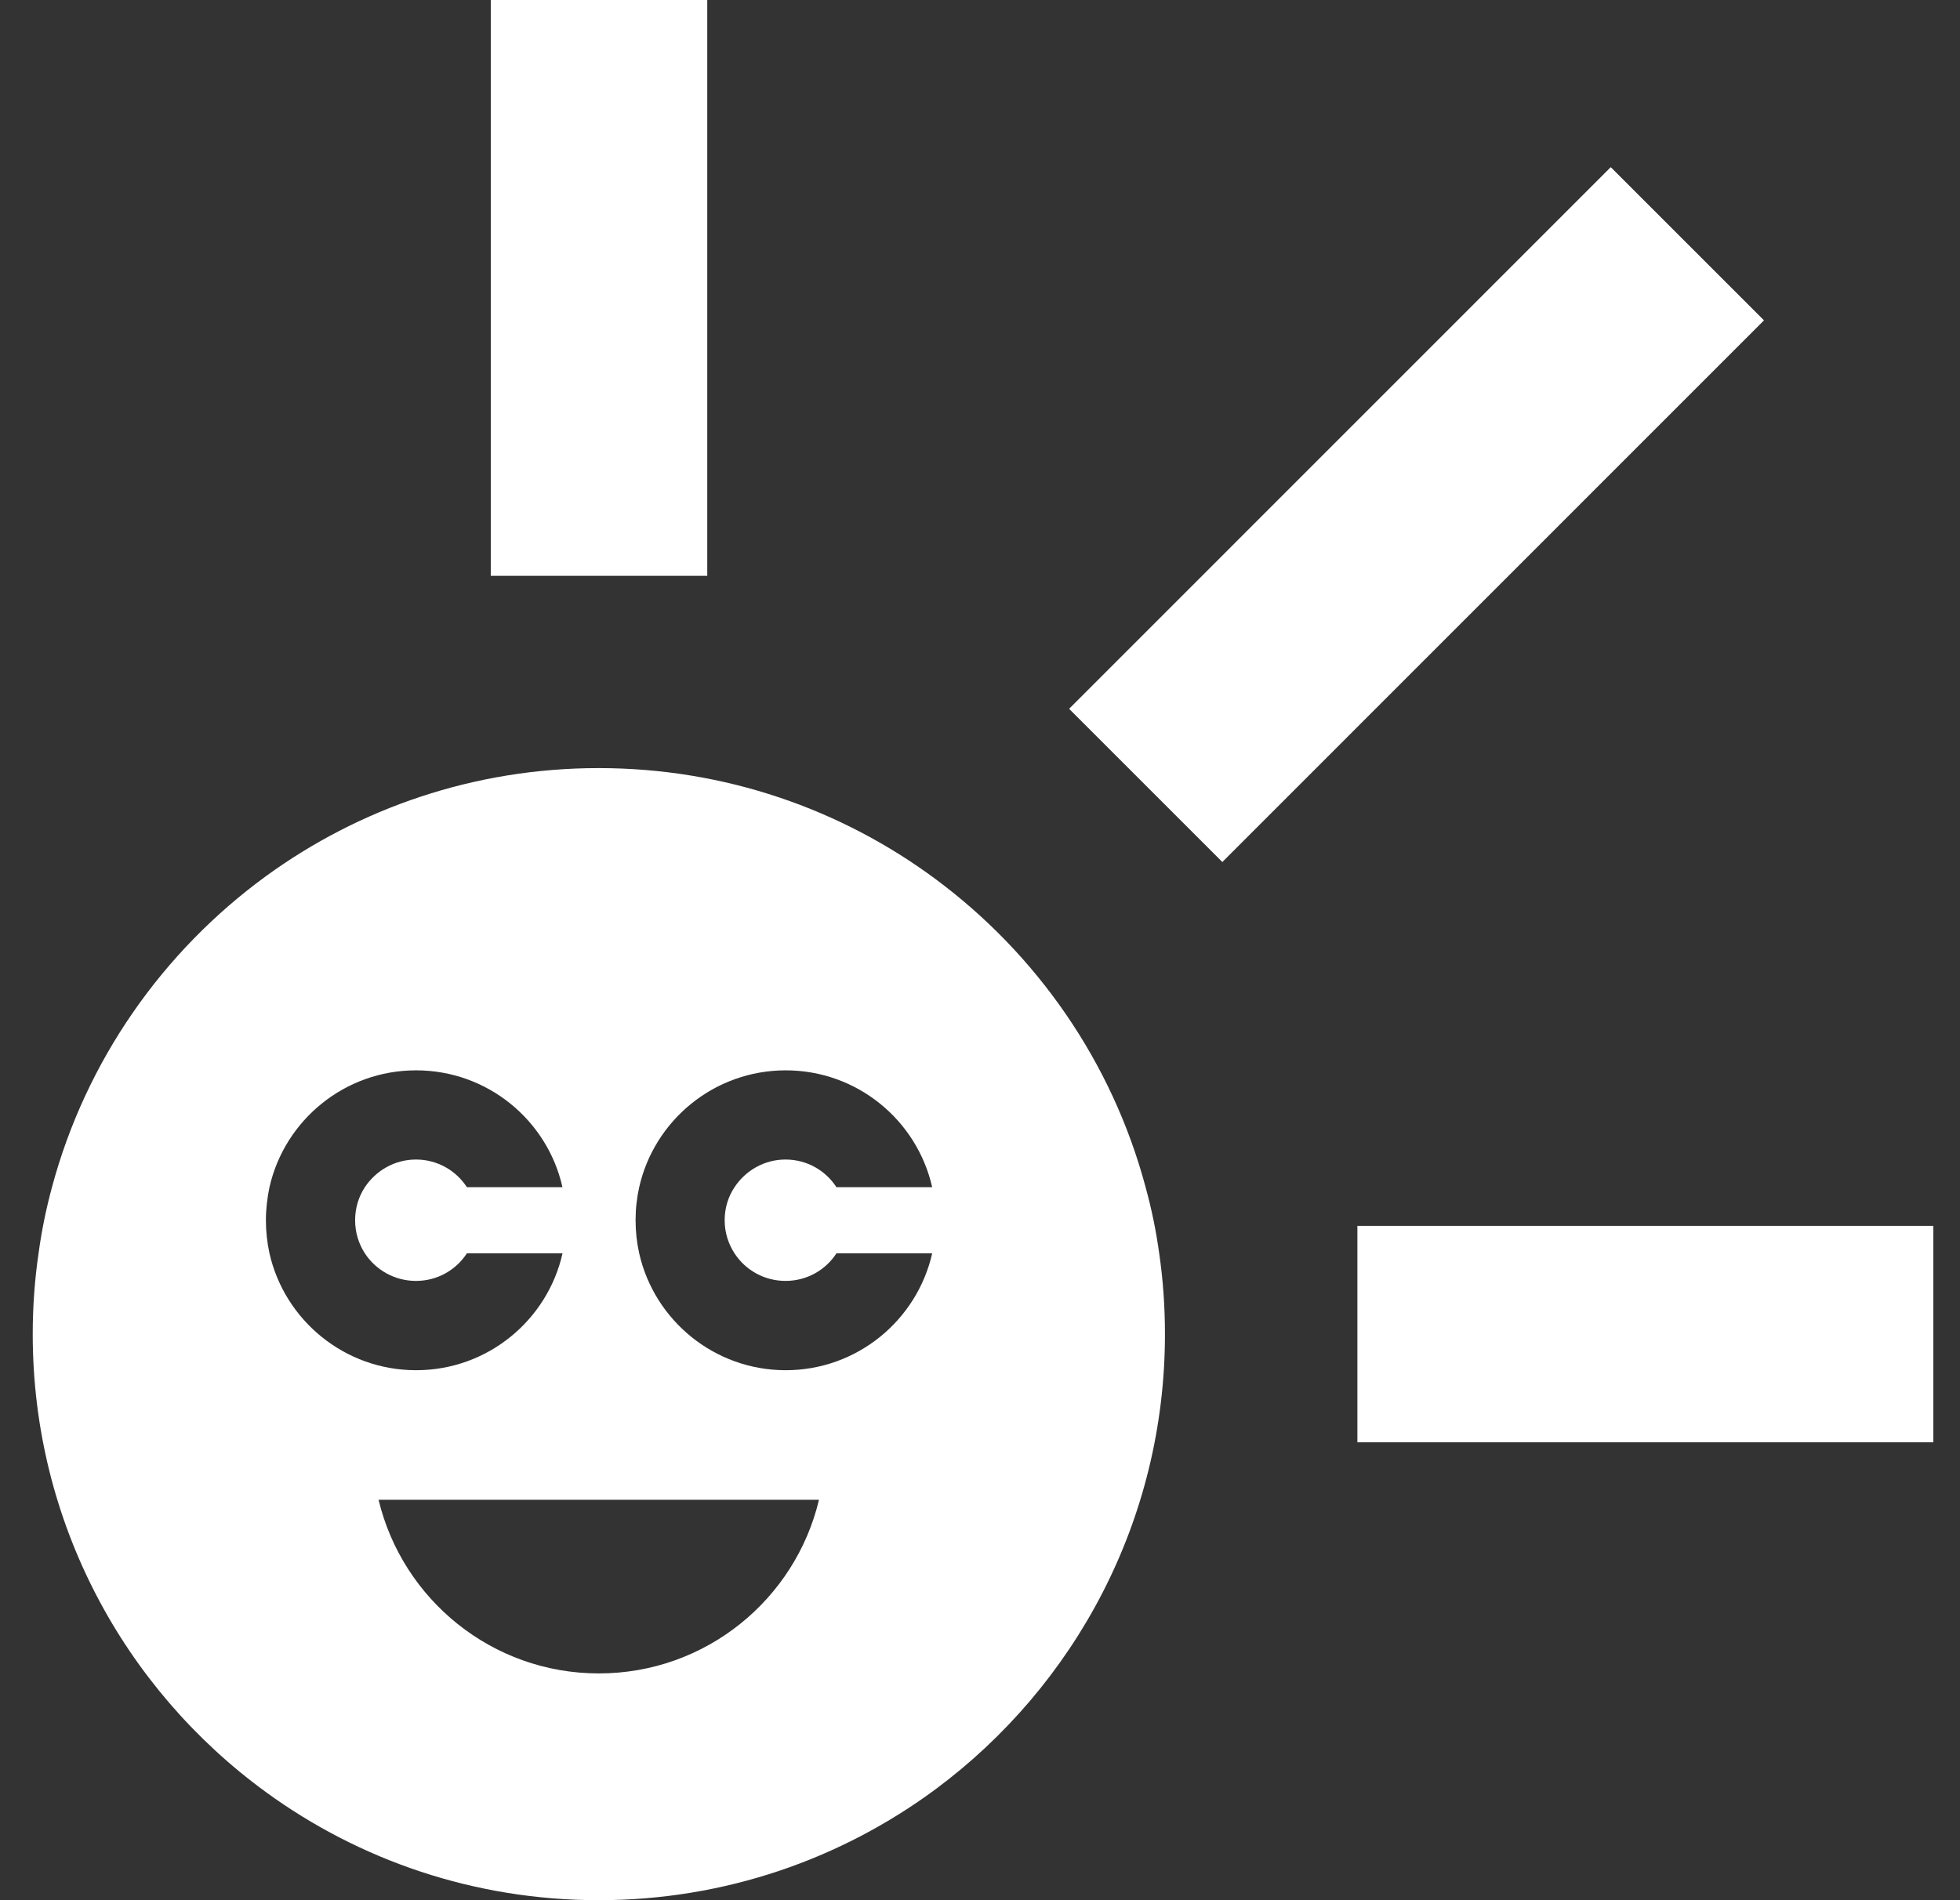
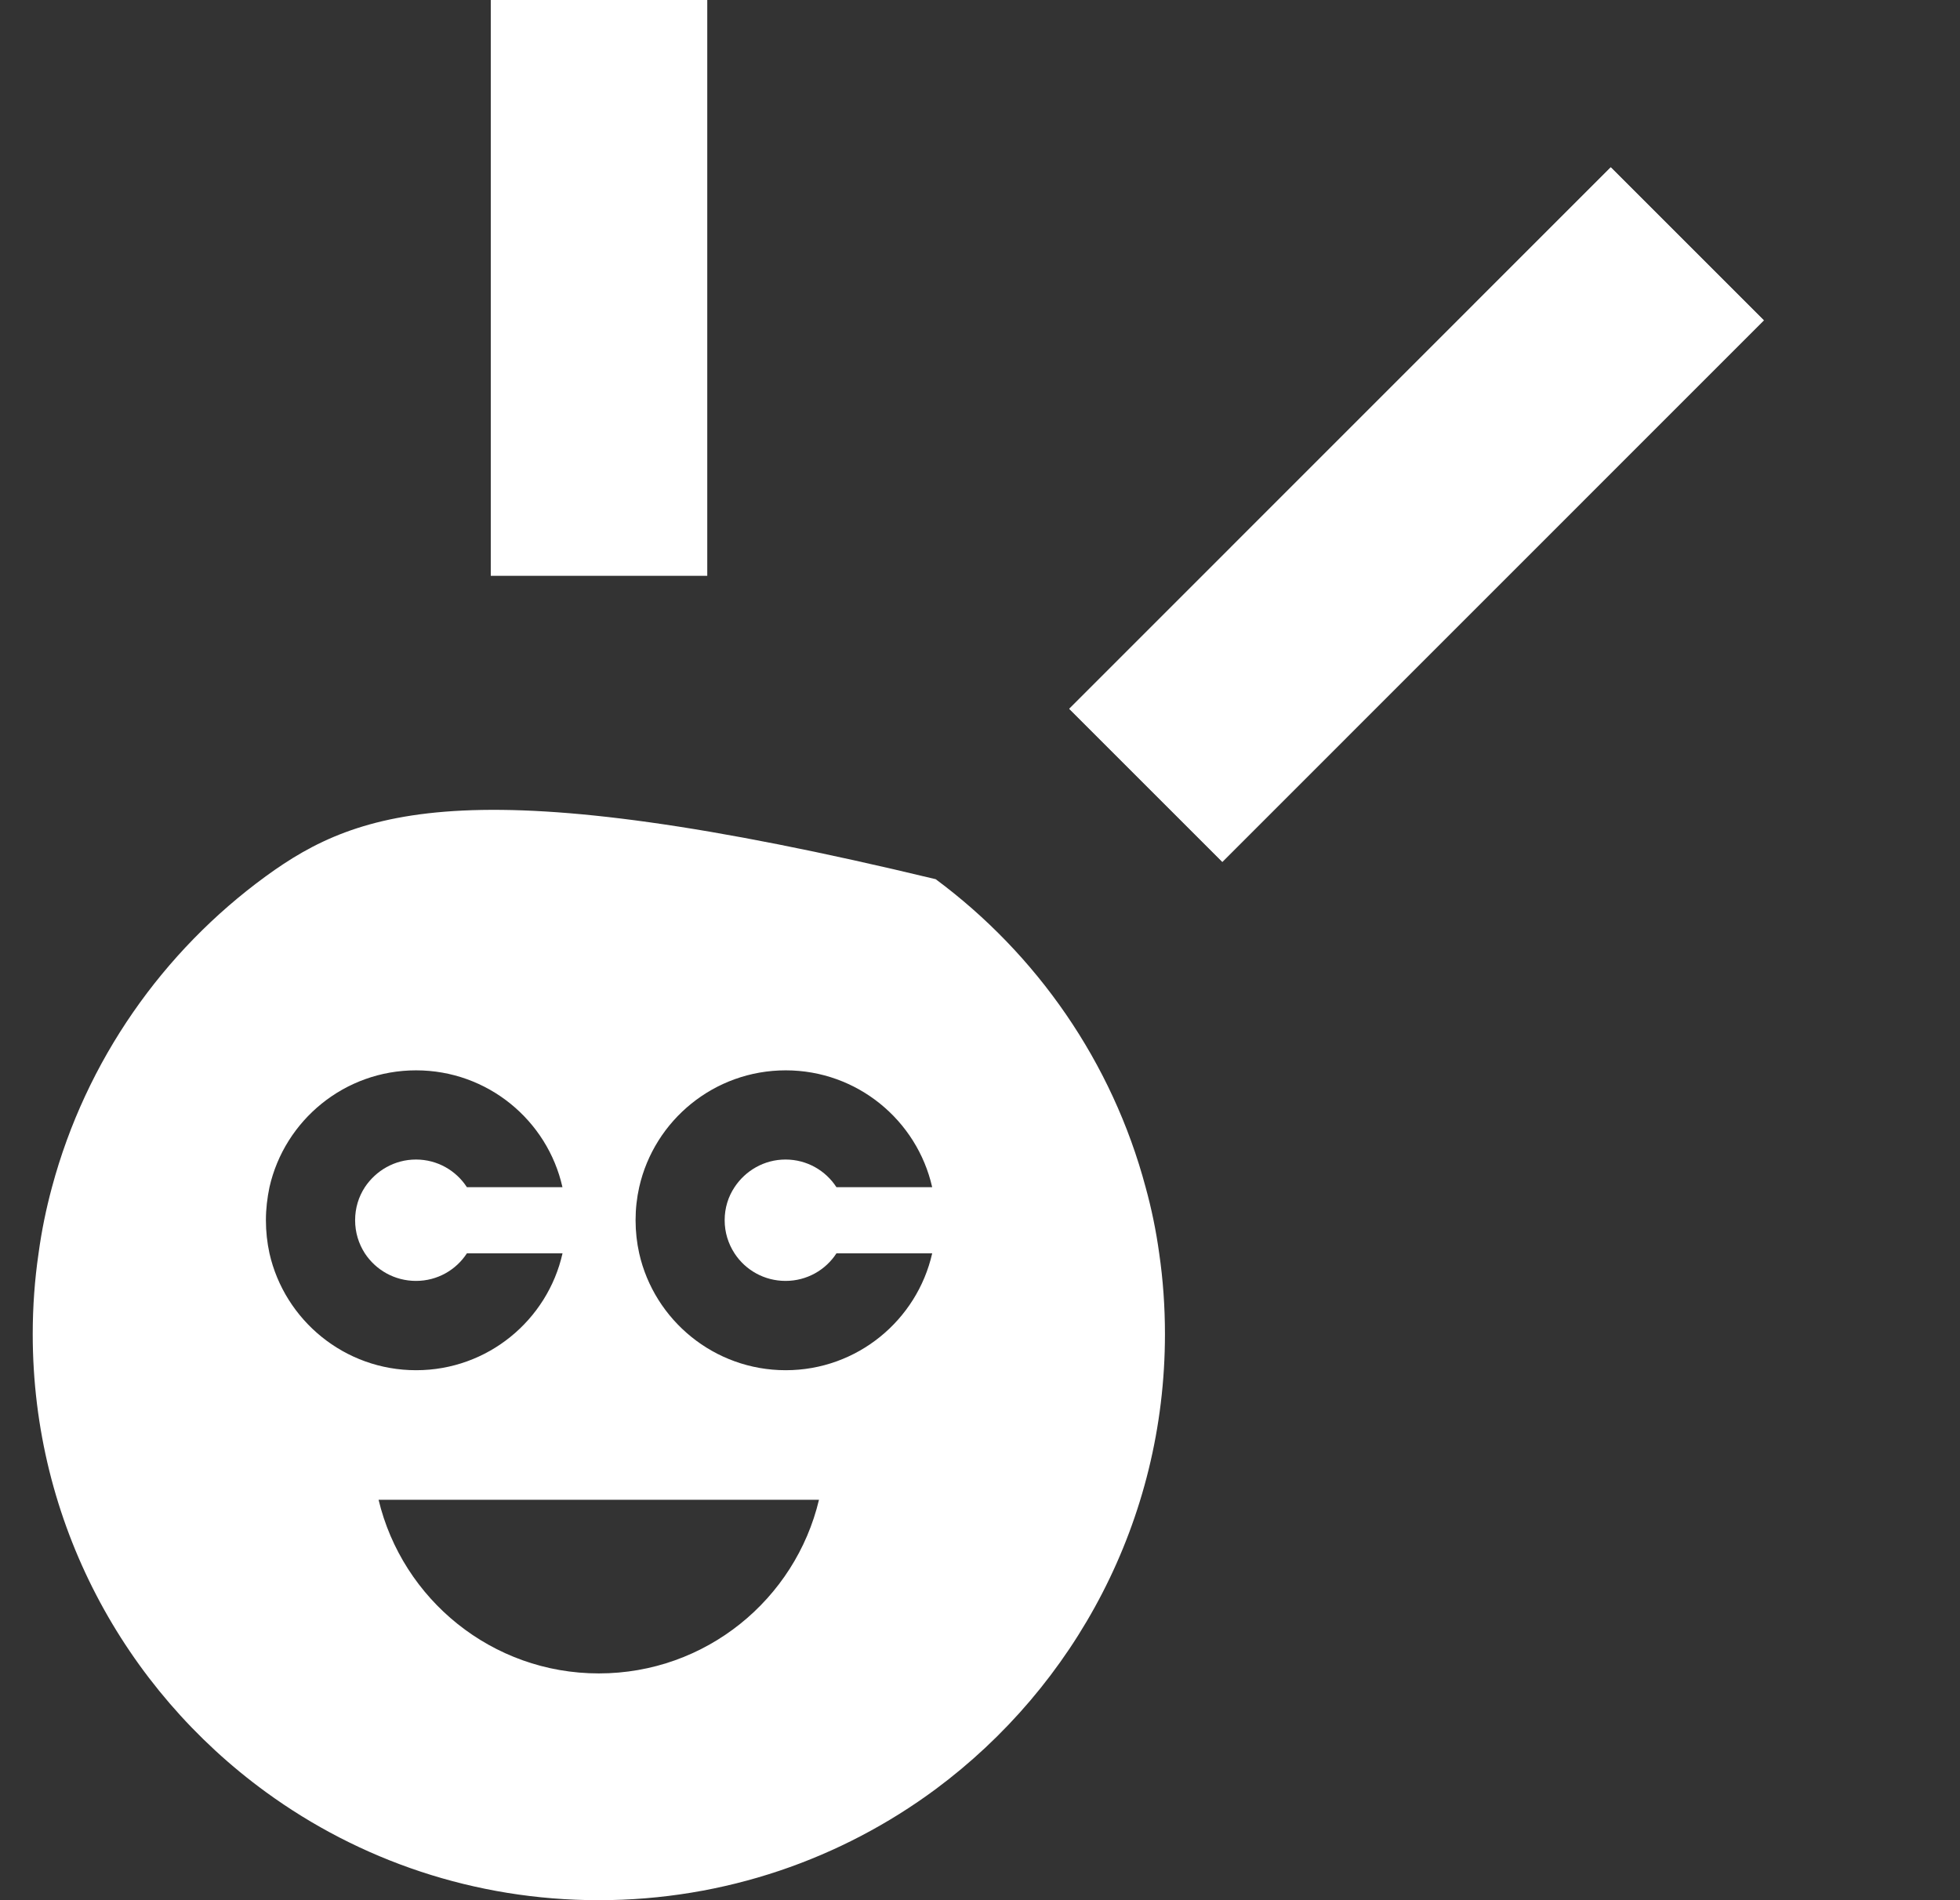
<svg xmlns="http://www.w3.org/2000/svg" width="33" height="32" viewBox="0 0 33 32" fill="none">
  <rect x="0" y="0" width="33" height="32" fill="#333333" stroke="none" />
  <path d="M11.908 0H8.263V9.697H11.908V0Z" fill="white" />
-   <path d="M32.551 20.644H22.854V24.289H32.551V20.644Z" fill="white" />
  <path d="M27.12 2.818L18.003 11.937L20.58 14.514L29.697 5.395L27.12 2.818Z" fill="white" />
  <path d="M27.12 2.818L18.003 11.937L20.58 14.514L29.697 5.395L27.12 2.818Z" fill="white" />
-   <path d="M12.367 21.107C12.549 21.387 12.866 21.571 13.226 21.571C13.586 21.571 13.901 21.387 14.083 21.107H15.695C15.44 22.232 14.432 23.075 13.229 23.075C12.025 23.075 11.016 22.232 10.762 21.107C10.722 20.927 10.701 20.741 10.701 20.549C10.701 20.356 10.722 20.172 10.762 19.993C11.016 18.866 12.025 18.025 13.229 18.025C14.432 18.025 15.44 18.866 15.695 19.993H14.083C13.902 19.713 13.586 19.527 13.226 19.527C12.866 19.527 12.551 19.714 12.367 19.993C12.26 20.154 12.201 20.344 12.201 20.549C12.201 20.754 12.261 20.944 12.367 21.107ZM10.082 28.181C8.283 28.181 6.776 26.934 6.374 25.257H13.789C13.39 26.934 11.883 28.181 10.082 28.181ZM4.537 21.107C4.498 20.927 4.477 20.741 4.477 20.549C4.477 20.356 4.5 20.172 4.537 19.993C4.792 18.866 5.801 18.025 7.005 18.025C8.209 18.025 9.217 18.866 9.47 19.993H7.861C7.68 19.713 7.364 19.527 7.004 19.527C6.643 19.527 6.329 19.714 6.143 19.993C6.038 20.154 5.979 20.344 5.979 20.549C5.979 20.754 6.038 20.944 6.143 21.107C6.327 21.387 6.643 21.571 7.004 21.571C7.364 21.571 7.678 21.387 7.861 21.107H9.471C9.218 22.232 8.21 23.075 7.007 23.075C5.801 23.076 4.792 22.232 4.537 21.107ZM19.517 21.107C19.465 20.727 19.388 20.355 19.288 19.992C18.725 17.885 17.456 16.069 15.754 14.806C14.17 13.63 12.206 12.935 10.08 12.935C7.987 12.935 6.048 13.611 4.475 14.757C2.74 16.023 1.447 17.861 0.875 19.993C0.777 20.356 0.7 20.729 0.649 21.108C0.584 21.55 0.551 22.006 0.551 22.468C0.551 25.638 2.097 28.445 4.475 30.178C6.048 31.325 7.986 32 10.08 32C12.206 32 14.169 31.304 15.754 30.13C18.095 28.391 19.614 25.606 19.614 22.468C19.614 22.006 19.582 21.55 19.517 21.107Z" fill="white" />
+   <path d="M12.367 21.107C12.549 21.387 12.866 21.571 13.226 21.571C13.586 21.571 13.901 21.387 14.083 21.107H15.695C15.44 22.232 14.432 23.075 13.229 23.075C12.025 23.075 11.016 22.232 10.762 21.107C10.722 20.927 10.701 20.741 10.701 20.549C10.701 20.356 10.722 20.172 10.762 19.993C11.016 18.866 12.025 18.025 13.229 18.025C14.432 18.025 15.44 18.866 15.695 19.993H14.083C13.902 19.713 13.586 19.527 13.226 19.527C12.866 19.527 12.551 19.714 12.367 19.993C12.26 20.154 12.201 20.344 12.201 20.549C12.201 20.754 12.261 20.944 12.367 21.107ZM10.082 28.181C8.283 28.181 6.776 26.934 6.374 25.257H13.789C13.39 26.934 11.883 28.181 10.082 28.181ZM4.537 21.107C4.498 20.927 4.477 20.741 4.477 20.549C4.477 20.356 4.5 20.172 4.537 19.993C4.792 18.866 5.801 18.025 7.005 18.025C8.209 18.025 9.217 18.866 9.47 19.993H7.861C7.68 19.713 7.364 19.527 7.004 19.527C6.643 19.527 6.329 19.714 6.143 19.993C6.038 20.154 5.979 20.344 5.979 20.549C5.979 20.754 6.038 20.944 6.143 21.107C6.327 21.387 6.643 21.571 7.004 21.571C7.364 21.571 7.678 21.387 7.861 21.107H9.471C9.218 22.232 8.21 23.075 7.007 23.075C5.801 23.076 4.792 22.232 4.537 21.107ZM19.517 21.107C19.465 20.727 19.388 20.355 19.288 19.992C18.725 17.885 17.456 16.069 15.754 14.806C7.987 12.935 6.048 13.611 4.475 14.757C2.74 16.023 1.447 17.861 0.875 19.993C0.777 20.356 0.7 20.729 0.649 21.108C0.584 21.55 0.551 22.006 0.551 22.468C0.551 25.638 2.097 28.445 4.475 30.178C6.048 31.325 7.986 32 10.08 32C12.206 32 14.169 31.304 15.754 30.13C18.095 28.391 19.614 25.606 19.614 22.468C19.614 22.006 19.582 21.55 19.517 21.107Z" fill="white" />
</svg>